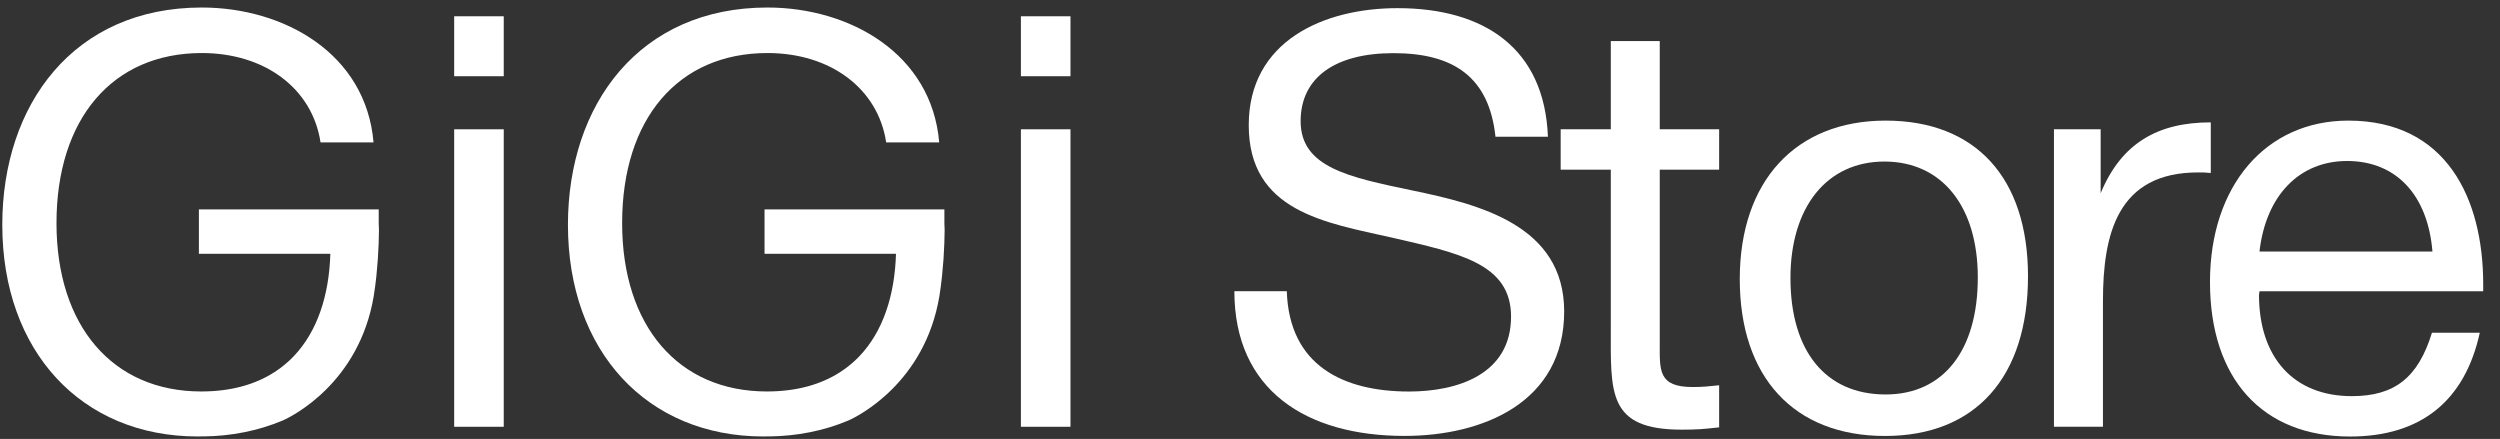
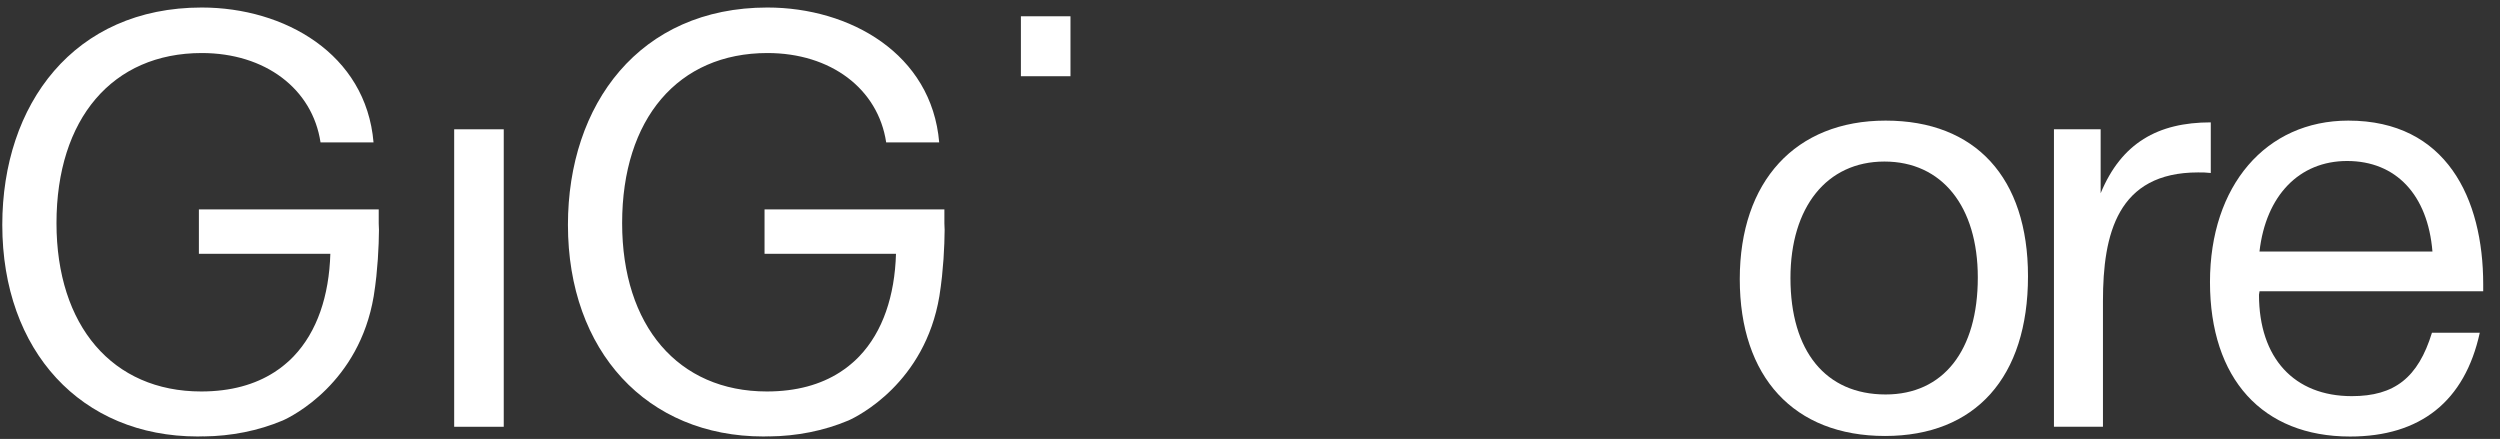
<svg xmlns="http://www.w3.org/2000/svg" width="131" height="23" viewBox="0 0 131 23" fill="none">
  <rect x="0" y="0" width="131" height="23" fill="#333333" stroke="none" />
-   <path d="M26.396 6.775H23.799V22.363H26.396V6.775Z" fill="white" />
-   <path d="M26.396 0.853H23.799V3.994H26.396V0.853Z" fill="white" />
+   <path d="M26.396 6.775H23.799V22.363H26.396V6.775" fill="white" />
  <path d="M56.093 0.853H53.495V3.994H56.093V0.853Z" fill="white" />
-   <path d="M56.093 6.775H53.495V22.363H56.093V6.775Z" fill="white" />
-   <path d="M73.984 9.975C70.662 9.281 68.153 8.767 68.153 6.349C68.153 4.083 69.935 2.785 73.017 2.785C76.188 2.785 78.032 4.053 78.363 7.165H81.111C80.931 2.543 77.79 0.427 73.227 0.427C69.359 0.427 65.434 2.15 65.434 6.559C65.434 11.089 69.454 11.665 72.926 12.448C76.46 13.264 79.179 13.808 79.179 16.589C79.179 19.638 76.339 20.516 73.833 20.516C70.39 20.516 67.55 19.157 67.429 15.259H64.681C64.681 20.454 68.458 22.842 73.594 22.842C77.701 22.842 81.963 21.089 81.963 16.317C81.96 11.79 77.488 10.702 73.984 9.975Z" fill="white" />
-   <path d="M86.974 2.153H84.406V6.775H81.779V8.891H84.406V17.168C84.406 20.581 84.226 22.514 88.121 22.514C88.936 22.514 89.267 22.485 90.083 22.393V20.188C89.539 20.247 89.208 20.28 88.694 20.28C86.883 20.28 86.971 19.405 86.971 17.984V8.891H90.083V6.775H86.971V2.153H86.974Z" fill="white" />
  <path d="M98.806 6.32C94.092 6.32 91.164 9.49 91.164 14.627C91.164 19.762 94.004 22.845 98.776 22.845C103.519 22.845 106.267 19.762 106.267 14.476C106.267 9.31 103.519 6.32 98.806 6.32ZM98.806 20.67C95.664 20.67 93.82 18.403 93.82 14.568C93.82 10.853 95.723 8.465 98.743 8.465C101.763 8.465 103.637 10.82 103.637 14.538C103.64 18.374 101.826 20.67 98.806 20.67Z" fill="white" />
  <path d="M115.845 6.412C113.067 6.412 111.161 7.499 110.074 10.126V6.772H107.627V22.36H110.195V15.773C110.195 12.268 110.951 9.035 115.18 9.035C115.452 9.035 115.573 9.035 115.845 9.065V6.412Z" fill="white" />
  <path d="M130.12 15.262V14.898C130.12 10.398 128.187 6.32 123.051 6.32C118.731 6.32 115.803 9.733 115.803 14.777C115.803 19.851 118.551 22.874 123.143 22.874C126.828 22.874 129.154 21.03 129.94 17.437H127.434C126.71 19.792 125.472 20.758 123.235 20.758C120.215 20.758 118.371 18.764 118.371 15.442L118.4 15.262H130.12ZM122.989 8.436C125.557 8.436 127.218 10.218 127.46 13.179H118.397C118.731 10.247 120.48 8.436 122.989 8.436Z" fill="white" />
  <path d="M19.583 15.518C19.639 15.167 19.685 14.82 19.721 14.482C19.747 14.197 19.777 13.889 19.799 13.575C19.839 12.992 19.855 12.468 19.858 12.045C19.855 11.928 19.852 11.813 19.845 11.711V10.974H10.422V13.3H17.31C17.245 15.488 16.625 17.378 15.384 18.675C15.358 18.701 15.328 18.731 15.302 18.757C15.256 18.803 15.214 18.849 15.165 18.891C15.129 18.924 15.092 18.957 15.053 18.99C15.014 19.026 14.971 19.062 14.932 19.094C14.893 19.127 14.85 19.16 14.811 19.193C14.768 19.229 14.722 19.261 14.68 19.294C14.647 19.317 14.614 19.34 14.582 19.363C14.516 19.409 14.45 19.455 14.385 19.497C14.379 19.5 14.372 19.507 14.365 19.51C13.363 20.152 12.095 20.513 10.543 20.513C5.892 20.513 2.96 17.07 2.96 11.692C2.96 6.225 5.892 2.779 10.572 2.779C13.894 2.779 16.373 4.652 16.796 7.463H19.573C19.18 2.812 14.889 0.394 10.572 0.394C3.867 0.394 0.12 5.468 0.12 11.783C0.12 18.4 4.26 22.871 10.359 22.871C10.464 22.871 10.566 22.868 10.667 22.864L10.671 22.868C12.108 22.855 13.537 22.573 14.817 22.033C15.315 21.813 18.817 20.067 19.583 15.518Z" fill="white" />
  <path d="M49.224 15.518C49.279 15.167 49.325 14.82 49.361 14.482C49.388 14.197 49.417 13.889 49.44 13.575C49.479 12.992 49.496 12.468 49.499 12.045C49.496 11.928 49.492 11.813 49.486 11.711V10.974H40.062V13.3H46.95C46.885 15.488 46.266 17.378 45.024 18.675C44.998 18.701 44.969 18.731 44.943 18.757C44.897 18.803 44.854 18.849 44.805 18.891C44.769 18.924 44.733 18.957 44.694 18.99C44.654 19.026 44.612 19.062 44.572 19.094C44.533 19.127 44.49 19.16 44.451 19.193C44.409 19.229 44.363 19.261 44.32 19.294C44.287 19.317 44.255 19.34 44.222 19.363C44.156 19.409 44.091 19.455 44.025 19.497C44.019 19.5 44.012 19.507 44.006 19.51C43.003 20.152 41.736 20.513 40.183 20.513C35.532 20.513 32.6 17.07 32.6 11.692C32.6 6.225 35.532 2.779 40.213 2.779C43.534 2.779 46.014 4.652 46.436 7.463H49.214C48.821 2.812 44.53 0.394 40.213 0.394C33.508 0.394 29.76 5.468 29.76 11.783C29.76 18.4 33.901 22.871 40 22.871C40.105 22.871 40.206 22.868 40.308 22.864L40.311 22.868C41.749 22.855 43.177 22.573 44.458 22.033C44.956 21.813 48.461 20.067 49.224 15.518Z" fill="white" />
</svg>